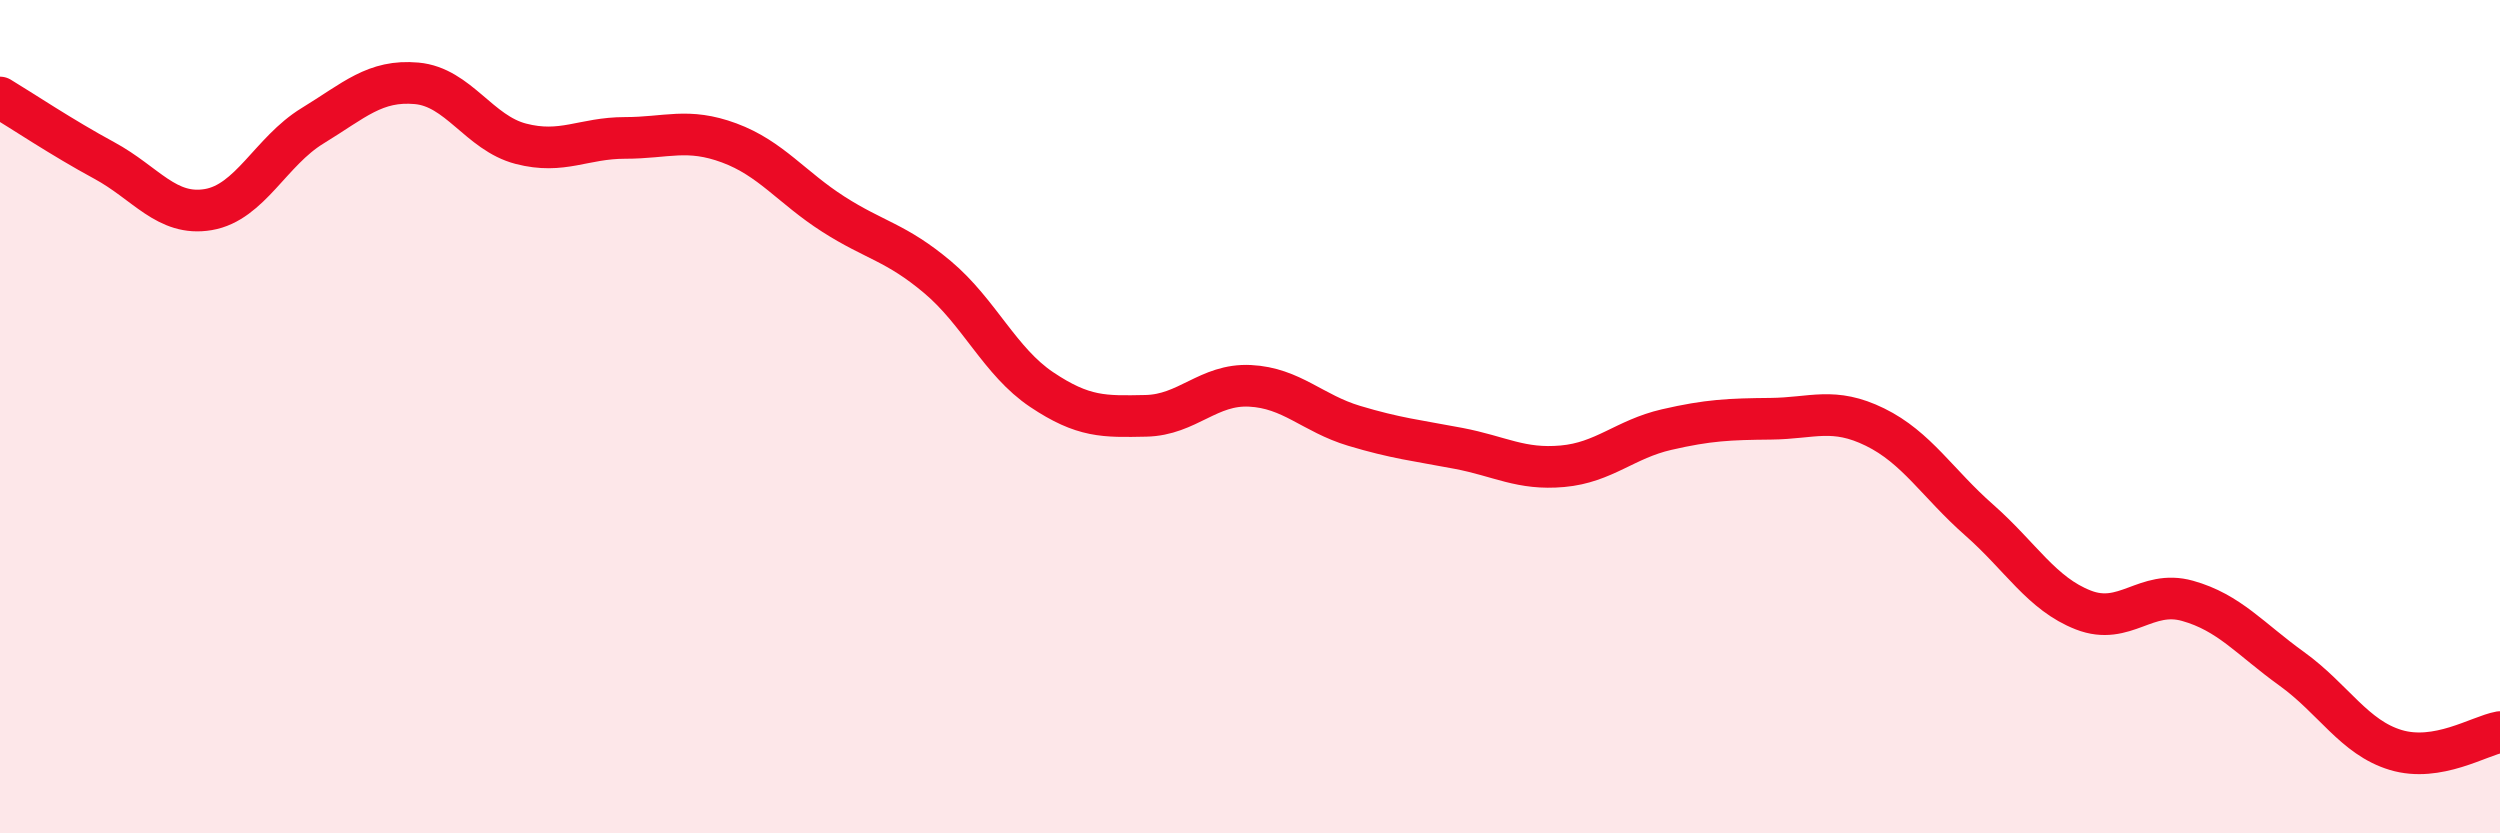
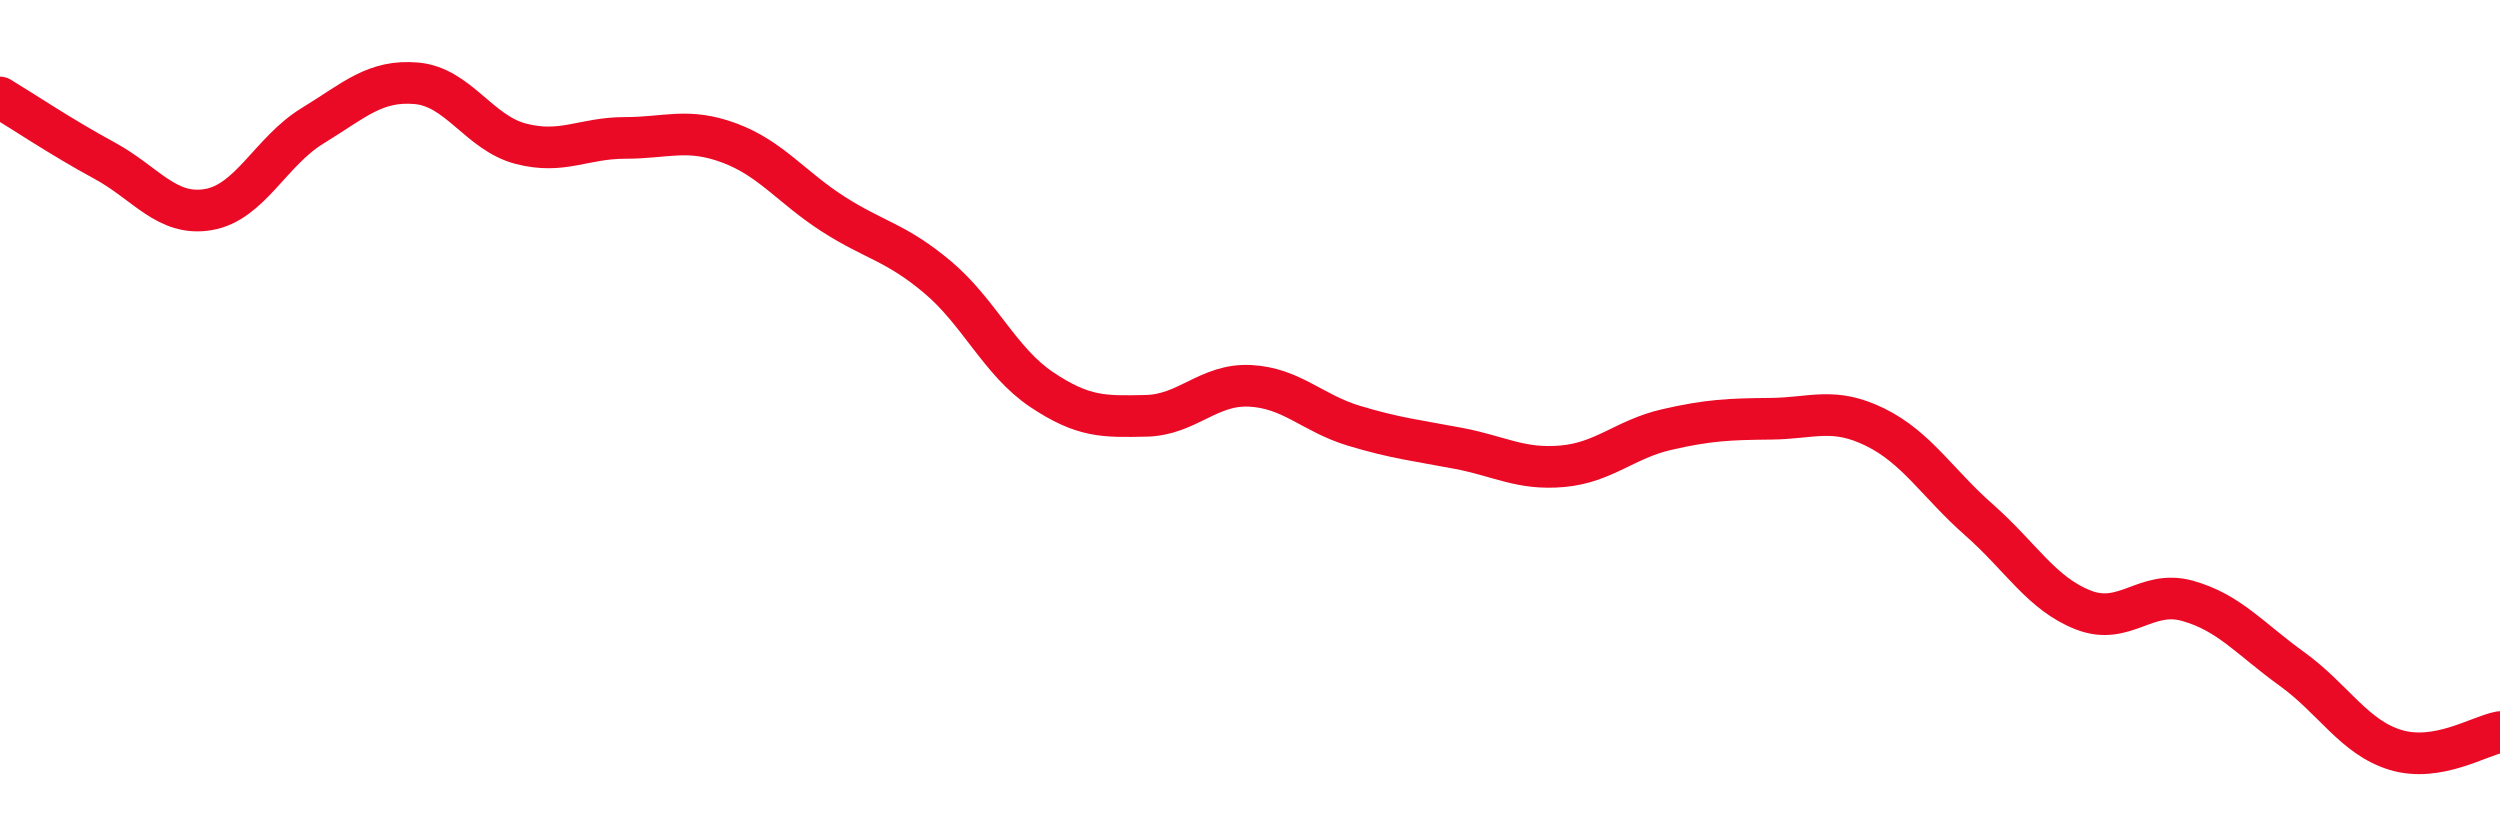
<svg xmlns="http://www.w3.org/2000/svg" width="60" height="20" viewBox="0 0 60 20">
-   <path d="M 0,2.34 C 0.5,2.64 1.5,3.31 2.5,3.85 C 3.5,4.39 4,5.2 5,5.03 C 6,4.86 6.5,3.63 7.5,3.02 C 8.5,2.41 9,1.91 10,2 C 11,2.09 11.5,3.19 12.5,3.45 C 13.5,3.71 14,3.31 15,3.31 C 16,3.31 16.5,3.06 17.5,3.43 C 18.5,3.8 19,4.5 20,5.14 C 21,5.78 21.5,5.81 22.5,6.65 C 23.5,7.49 24,8.68 25,9.35 C 26,10.02 26.5,10 27.5,9.98 C 28.5,9.96 29,9.21 30,9.26 C 31,9.31 31.5,9.92 32.5,10.22 C 33.5,10.52 34,10.57 35,10.76 C 36,10.95 36.5,11.28 37.5,11.19 C 38.5,11.1 39,10.54 40,10.31 C 41,10.08 41.5,10.06 42.5,10.05 C 43.5,10.04 44,9.76 45,10.25 C 46,10.74 46.5,11.6 47.5,12.48 C 48.5,13.36 49,14.25 50,14.64 C 51,15.03 51.5,14.14 52.5,14.42 C 53.5,14.7 54,15.33 55,16.05 C 56,16.77 56.5,17.7 57.5,18 C 58.5,18.3 59.5,17.66 60,17.57L60 20L0 20Z" fill="#EB0A25" opacity="0.1" stroke-linecap="round" stroke-linejoin="round" />
  <path d="M 0,2.34 C 0.5,2.64 1.5,3.31 2.5,3.85 C 3.5,4.39 4,5.2 5,5.03 C 6,4.86 6.5,3.63 7.5,3.02 C 8.5,2.41 9,1.91 10,2 C 11,2.09 11.5,3.19 12.5,3.45 C 13.5,3.71 14,3.31 15,3.31 C 16,3.31 16.5,3.06 17.5,3.43 C 18.5,3.8 19,4.5 20,5.14 C 21,5.78 21.5,5.81 22.5,6.65 C 23.5,7.49 24,8.68 25,9.35 C 26,10.02 26.5,10 27.5,9.98 C 28.5,9.96 29,9.21 30,9.26 C 31,9.31 31.5,9.92 32.5,10.22 C 33.5,10.52 34,10.57 35,10.76 C 36,10.95 36.5,11.28 37.5,11.19 C 38.5,11.1 39,10.54 40,10.31 C 41,10.08 41.5,10.06 42.5,10.05 C 43.5,10.04 44,9.76 45,10.25 C 46,10.74 46.5,11.6 47.5,12.48 C 48.5,13.36 49,14.25 50,14.64 C 51,15.03 51.5,14.14 52.5,14.42 C 53.5,14.7 54,15.33 55,16.05 C 56,16.77 56.5,17.7 57.5,18 C 58.5,18.3 59.5,17.66 60,17.57" stroke="#EB0A25" stroke-width="1" fill="none" stroke-linecap="round" stroke-linejoin="round" />
</svg>